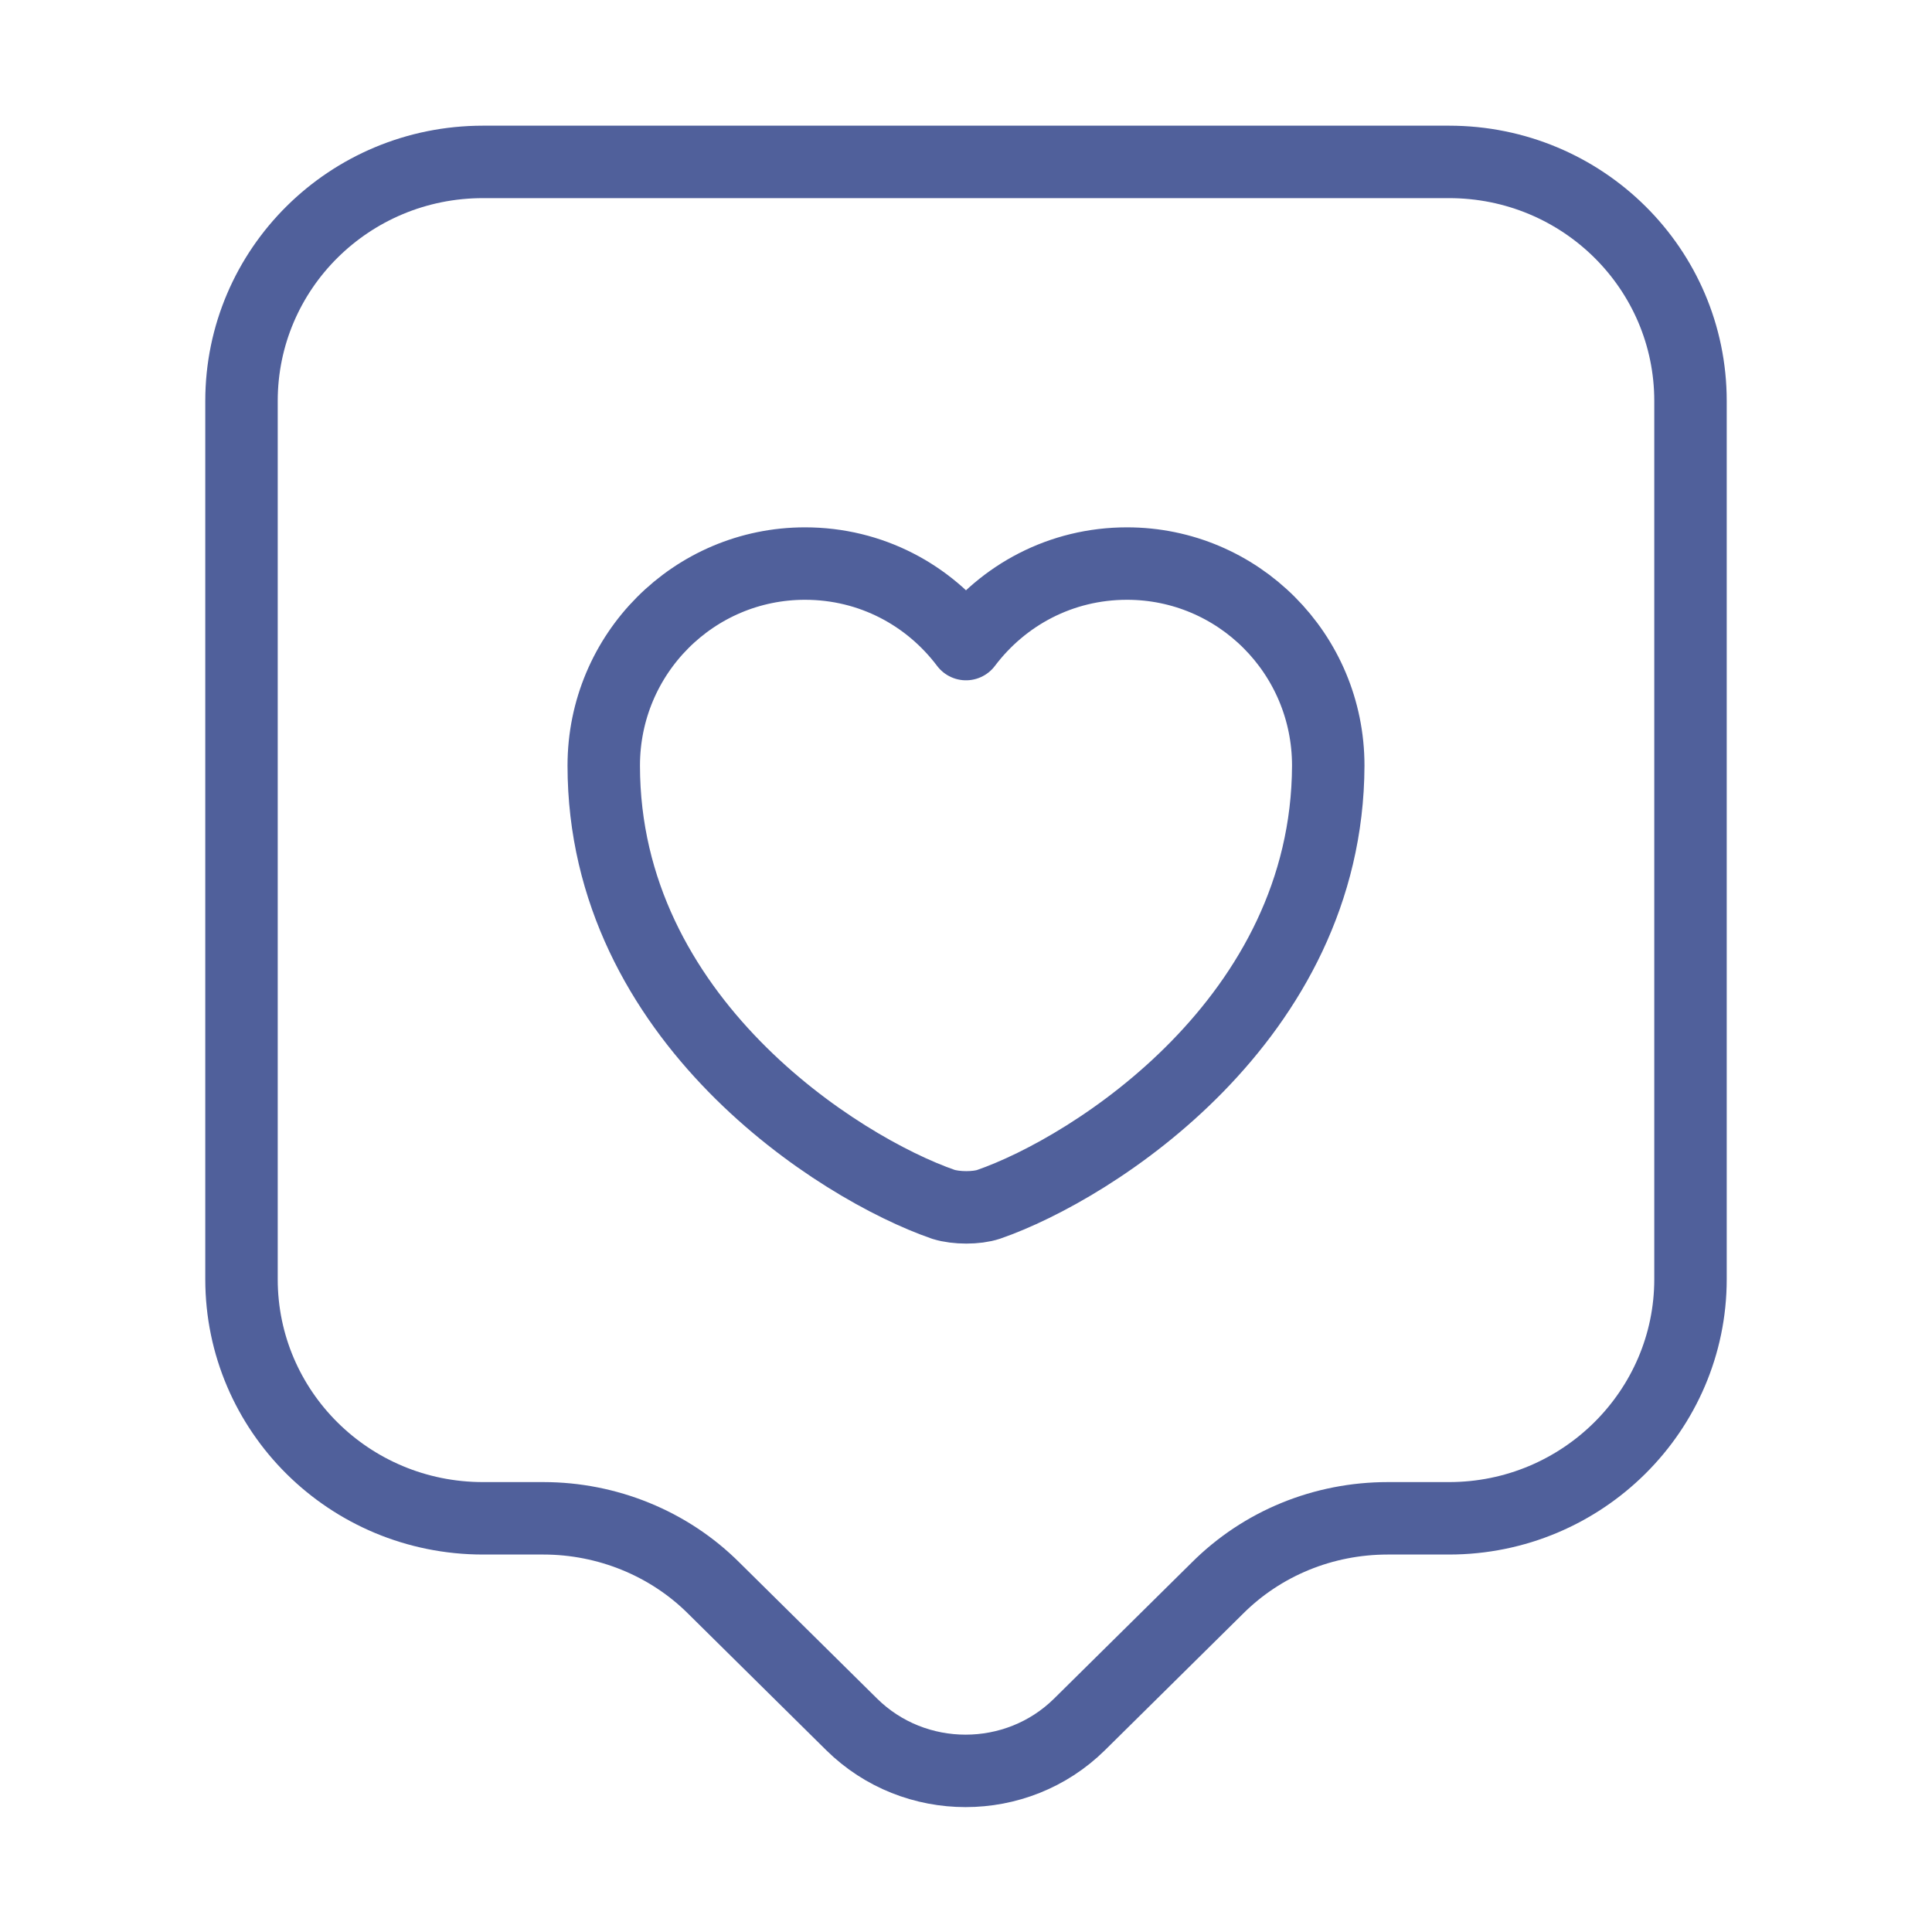
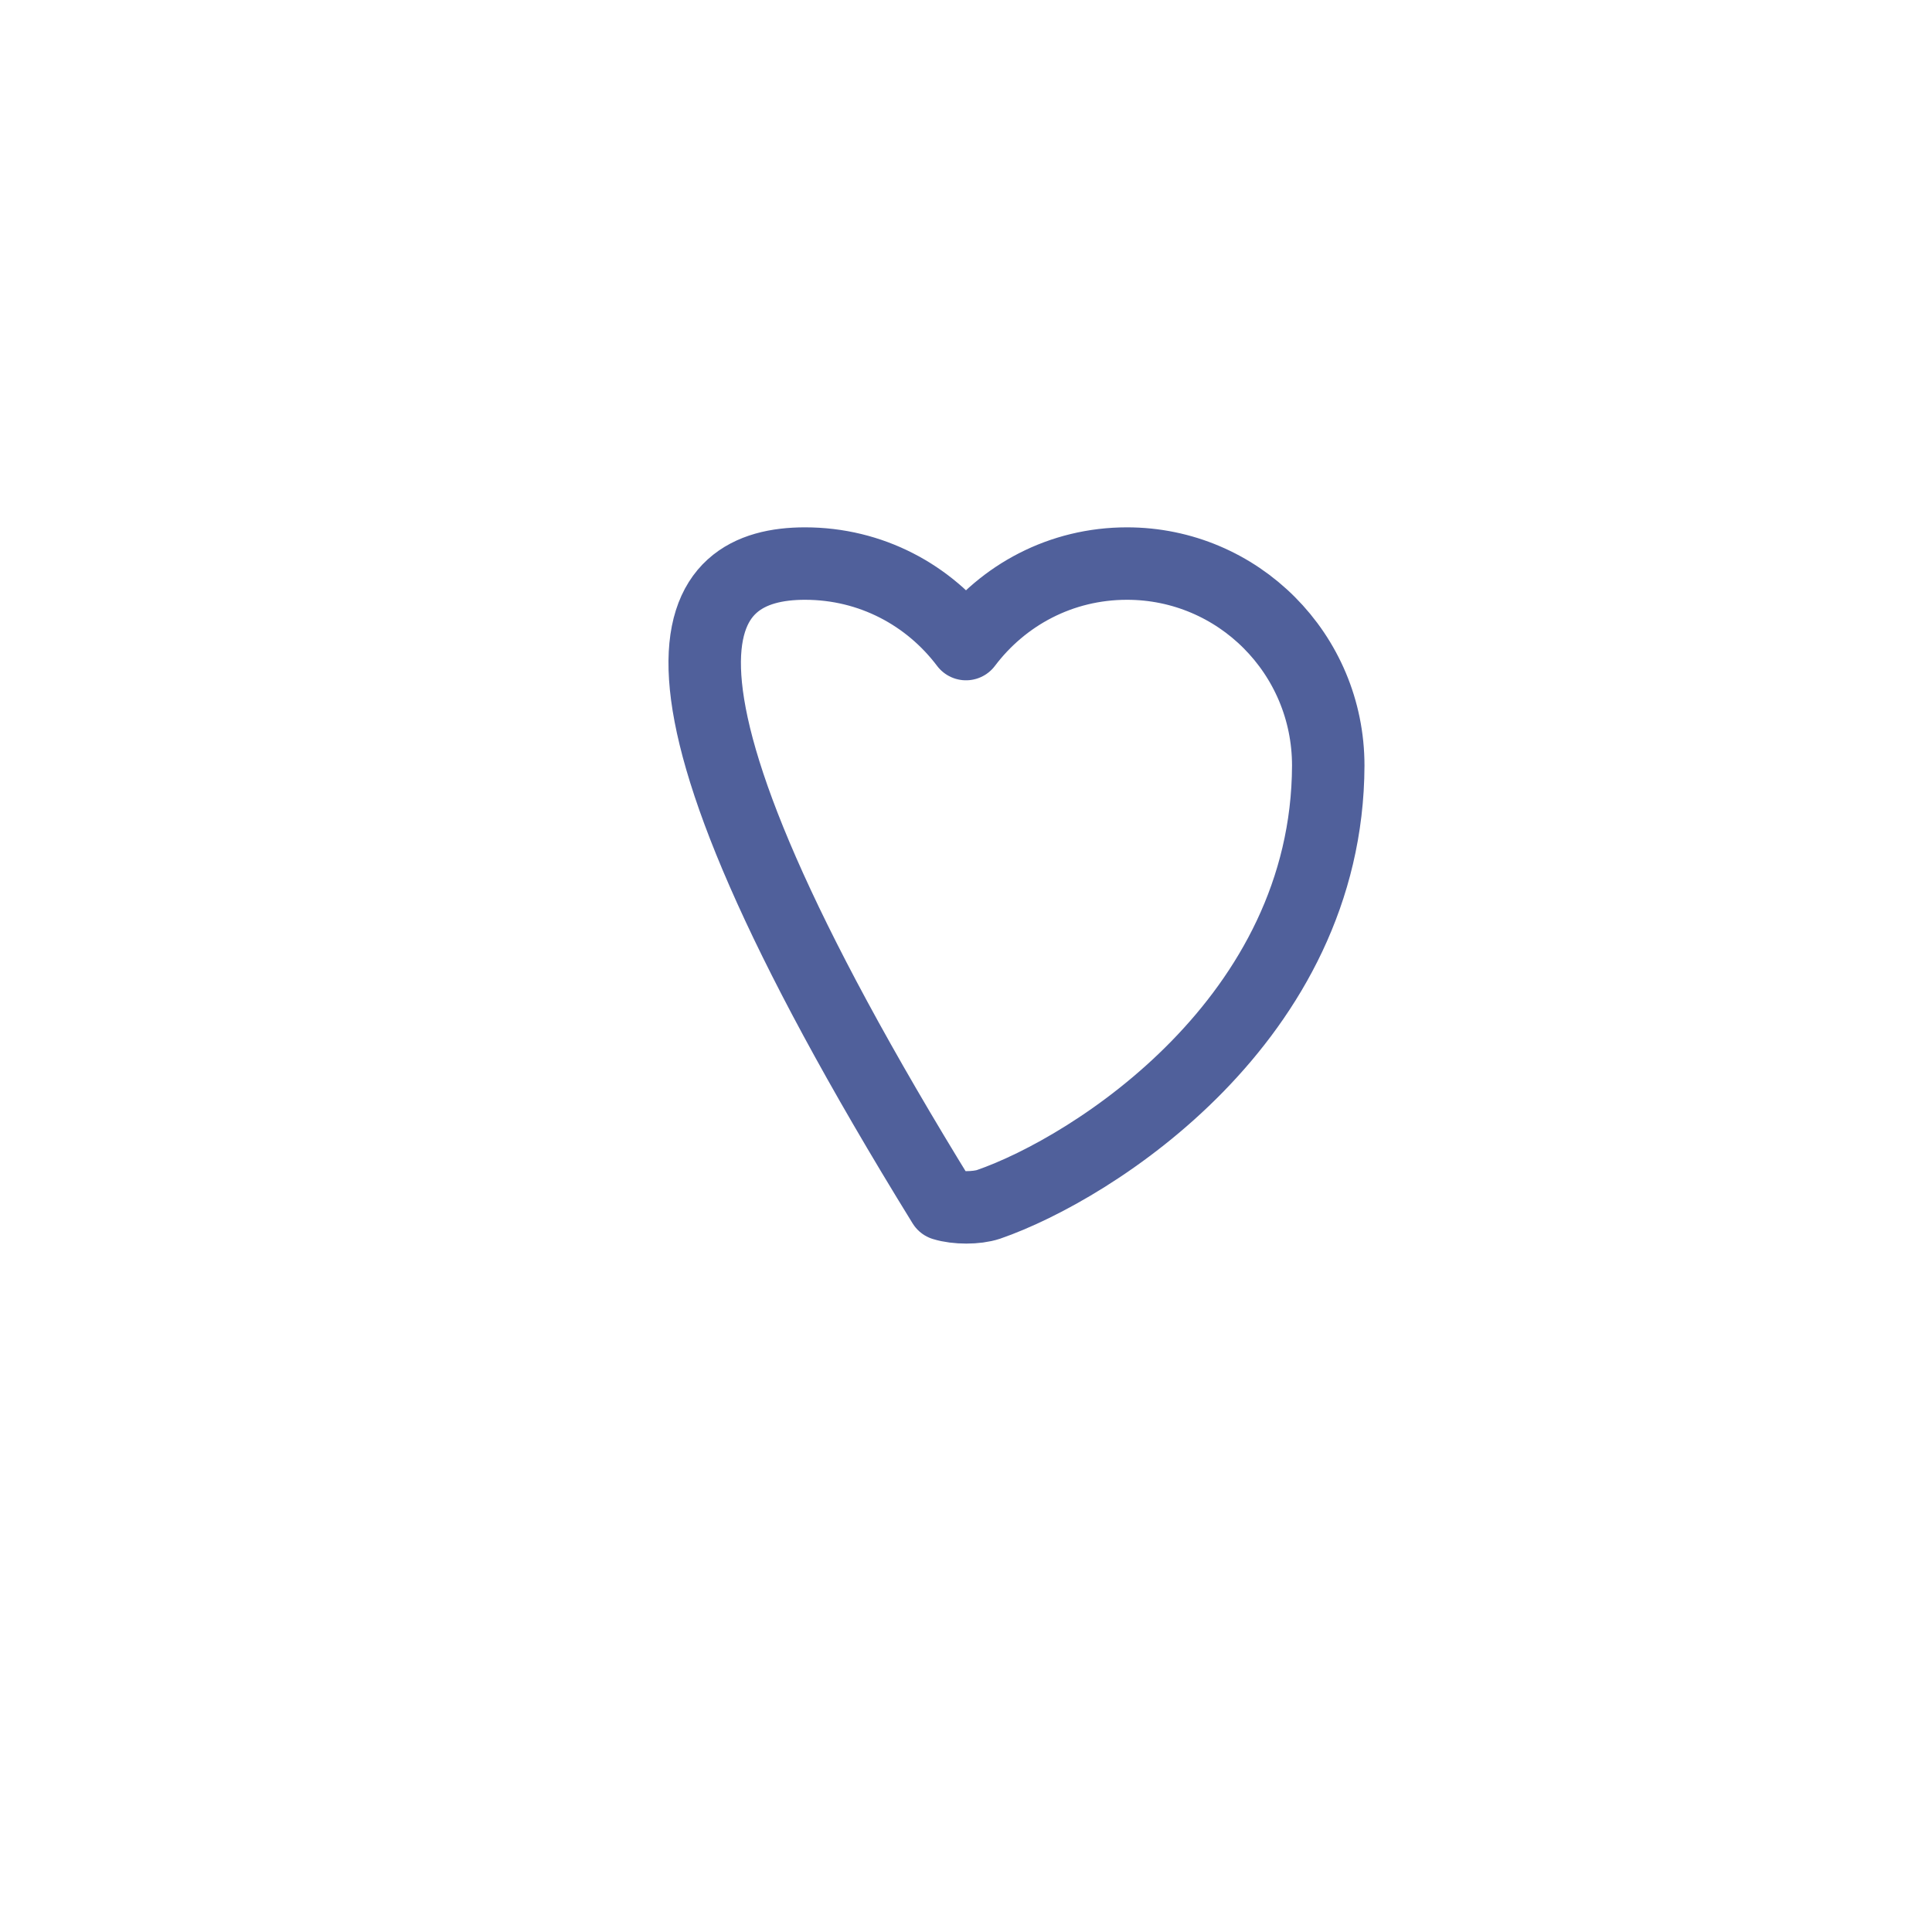
<svg xmlns="http://www.w3.org/2000/svg" width="40" height="40" viewBox="0 0 40 40" fill="none">
-   <path d="M30 31.435H28.733C27.4 31.435 26.133 31.951 25.2 32.885L22.35 35.702C21.05 36.985 18.933 36.985 17.633 35.702L14.783 32.885C13.85 31.951 12.567 31.435 11.25 31.435H10C7.233 31.435 5 29.218 5 26.485V8.302C5 5.568 7.233 3.352 10 3.352H30C32.767 3.352 35 5.568 35 8.302V26.485C35 29.202 32.767 31.435 30 31.435Z" stroke="#50609B" stroke-width="1.5" stroke-miterlimit="10" stroke-linecap="round" stroke-linejoin="round" />
-   <path d="M20.467 24.935C20.217 25.018 19.8 25.018 19.533 24.935C17.367 24.185 12.5 21.101 12.5 15.851C12.5 13.535 14.367 11.668 16.667 11.668C18.033 11.668 19.233 12.318 20 13.335C20.767 12.318 21.967 11.668 23.333 11.668C25.633 11.668 27.5 13.535 27.5 15.851C27.483 21.101 22.633 24.185 20.467 24.935Z" stroke="#50609B" stroke-width="1.5" stroke-linecap="round" stroke-linejoin="round" />
+   <path d="M20.467 24.935C20.217 25.018 19.8 25.018 19.533 24.935C12.5 13.535 14.367 11.668 16.667 11.668C18.033 11.668 19.233 12.318 20 13.335C20.767 12.318 21.967 11.668 23.333 11.668C25.633 11.668 27.5 13.535 27.5 15.851C27.483 21.101 22.633 24.185 20.467 24.935Z" stroke="#50609B" stroke-width="1.5" stroke-linecap="round" stroke-linejoin="round" />
</svg>